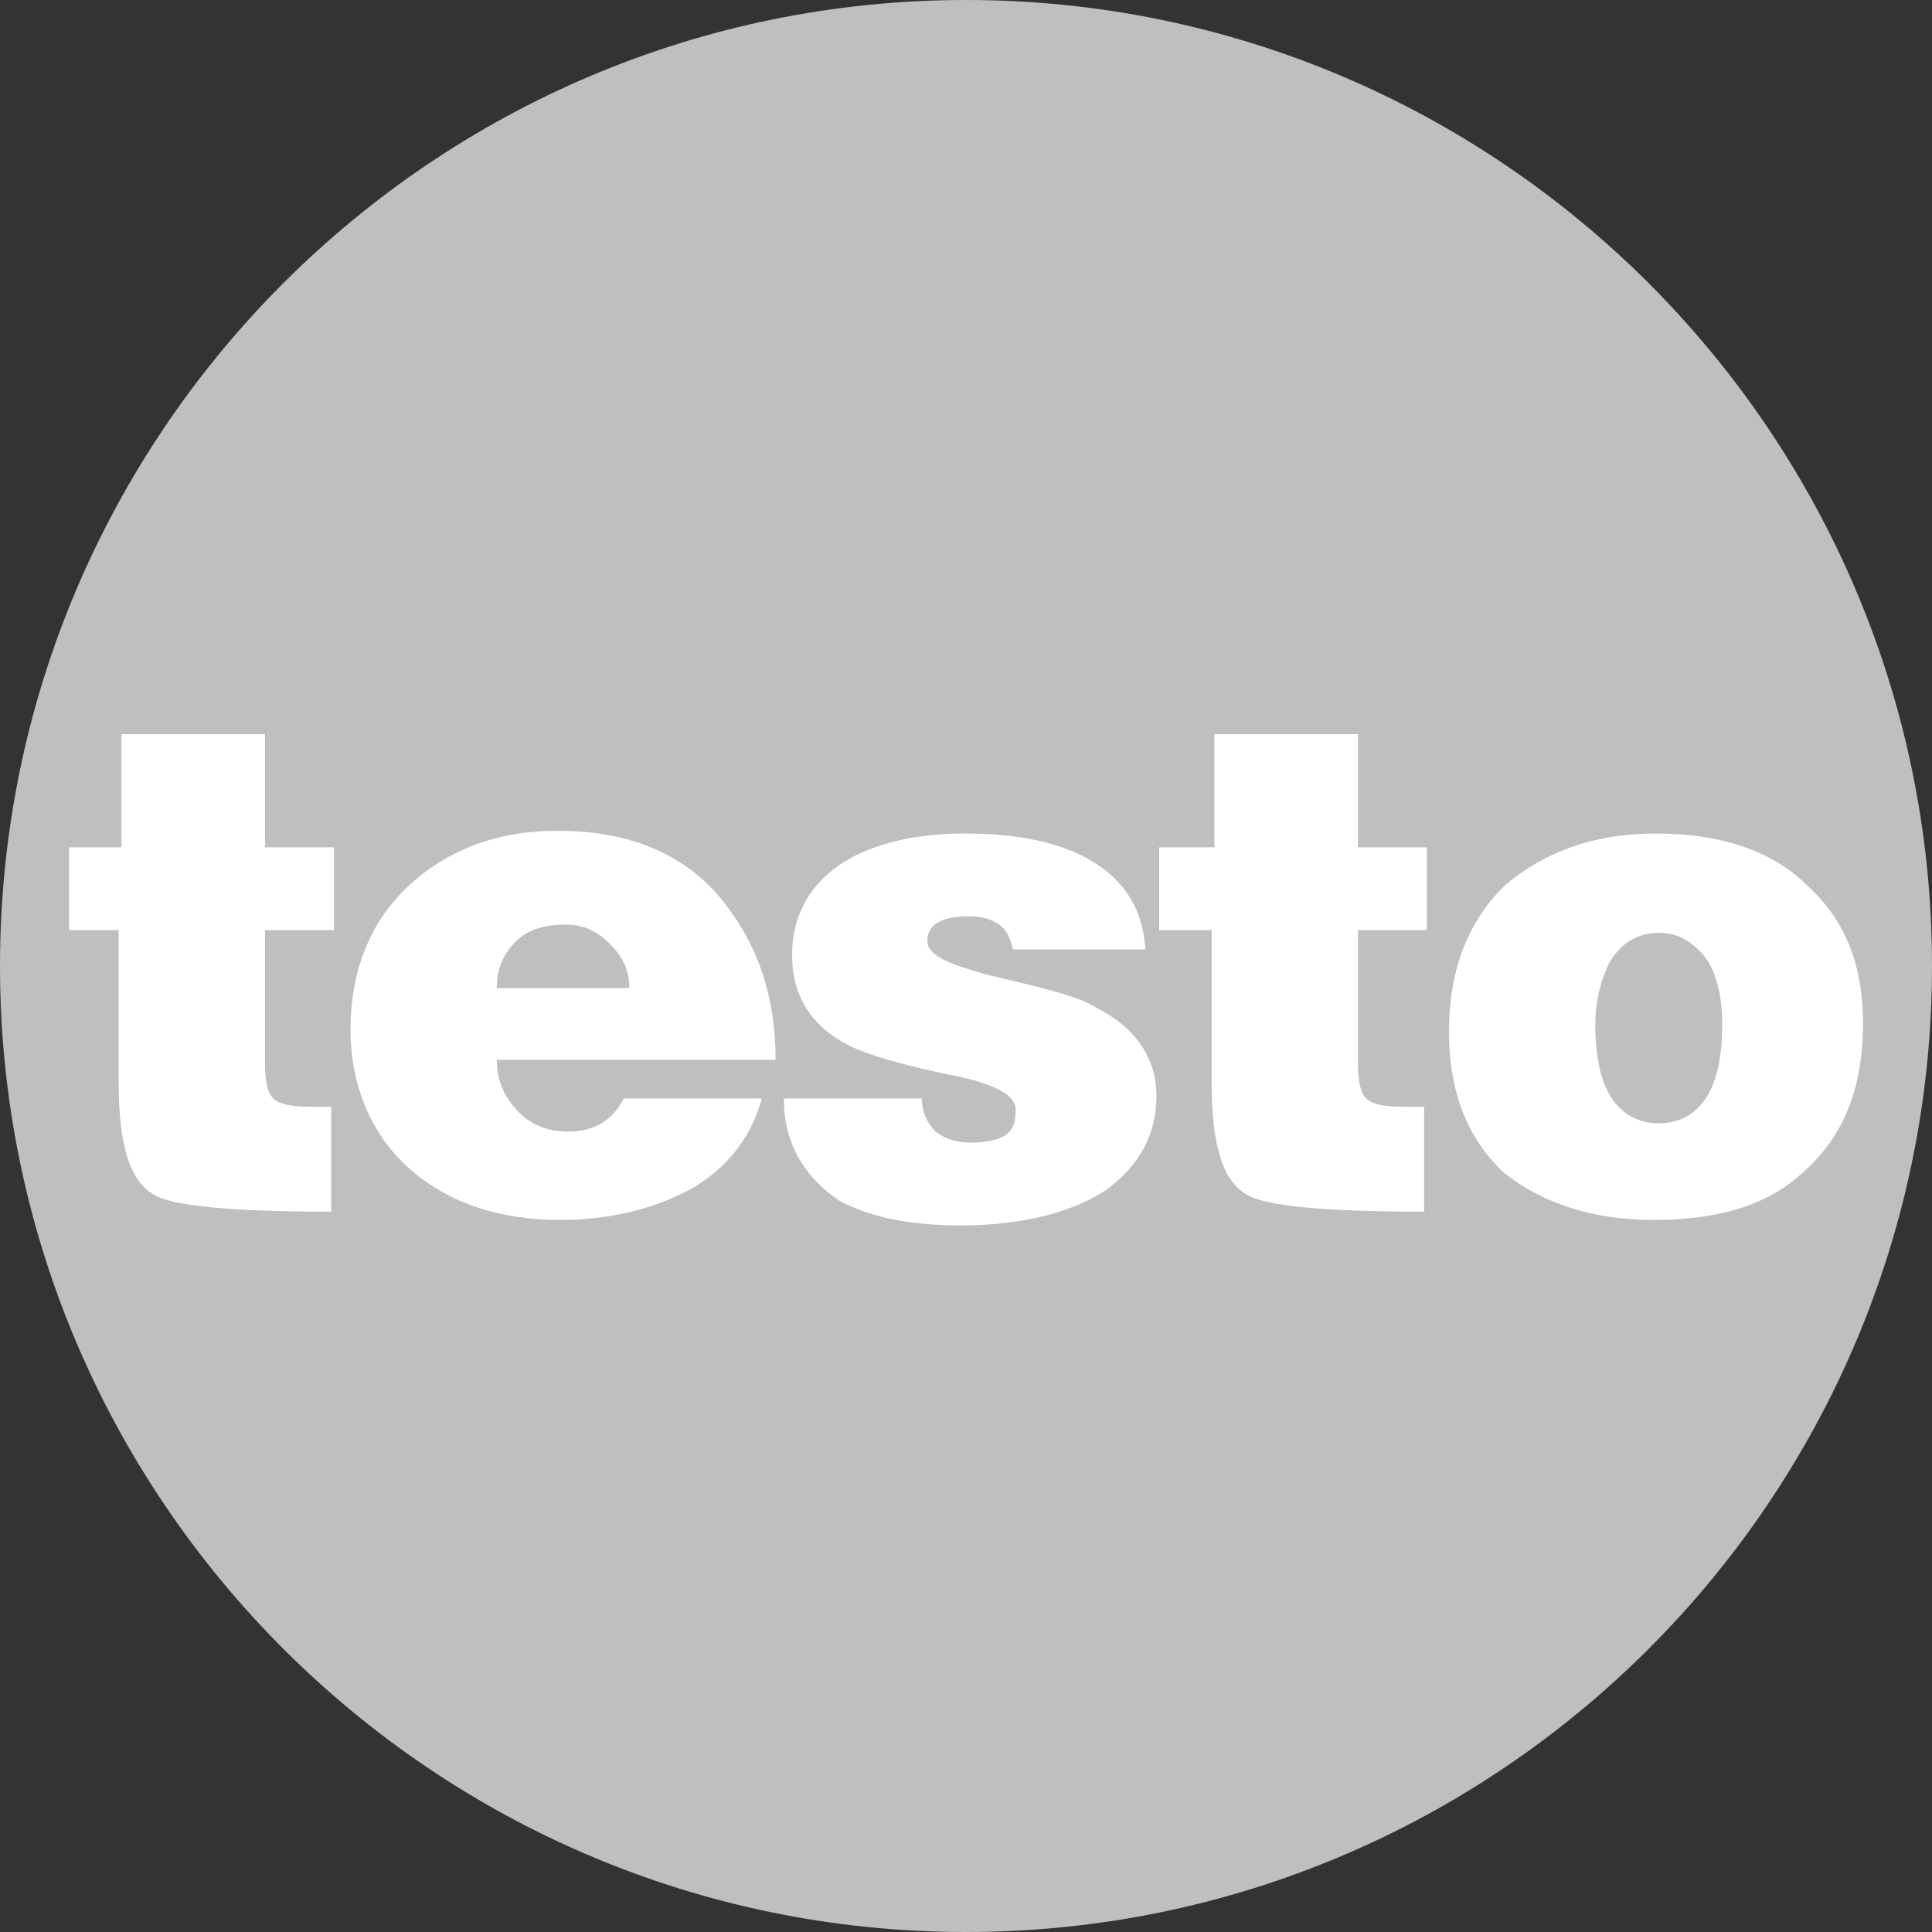
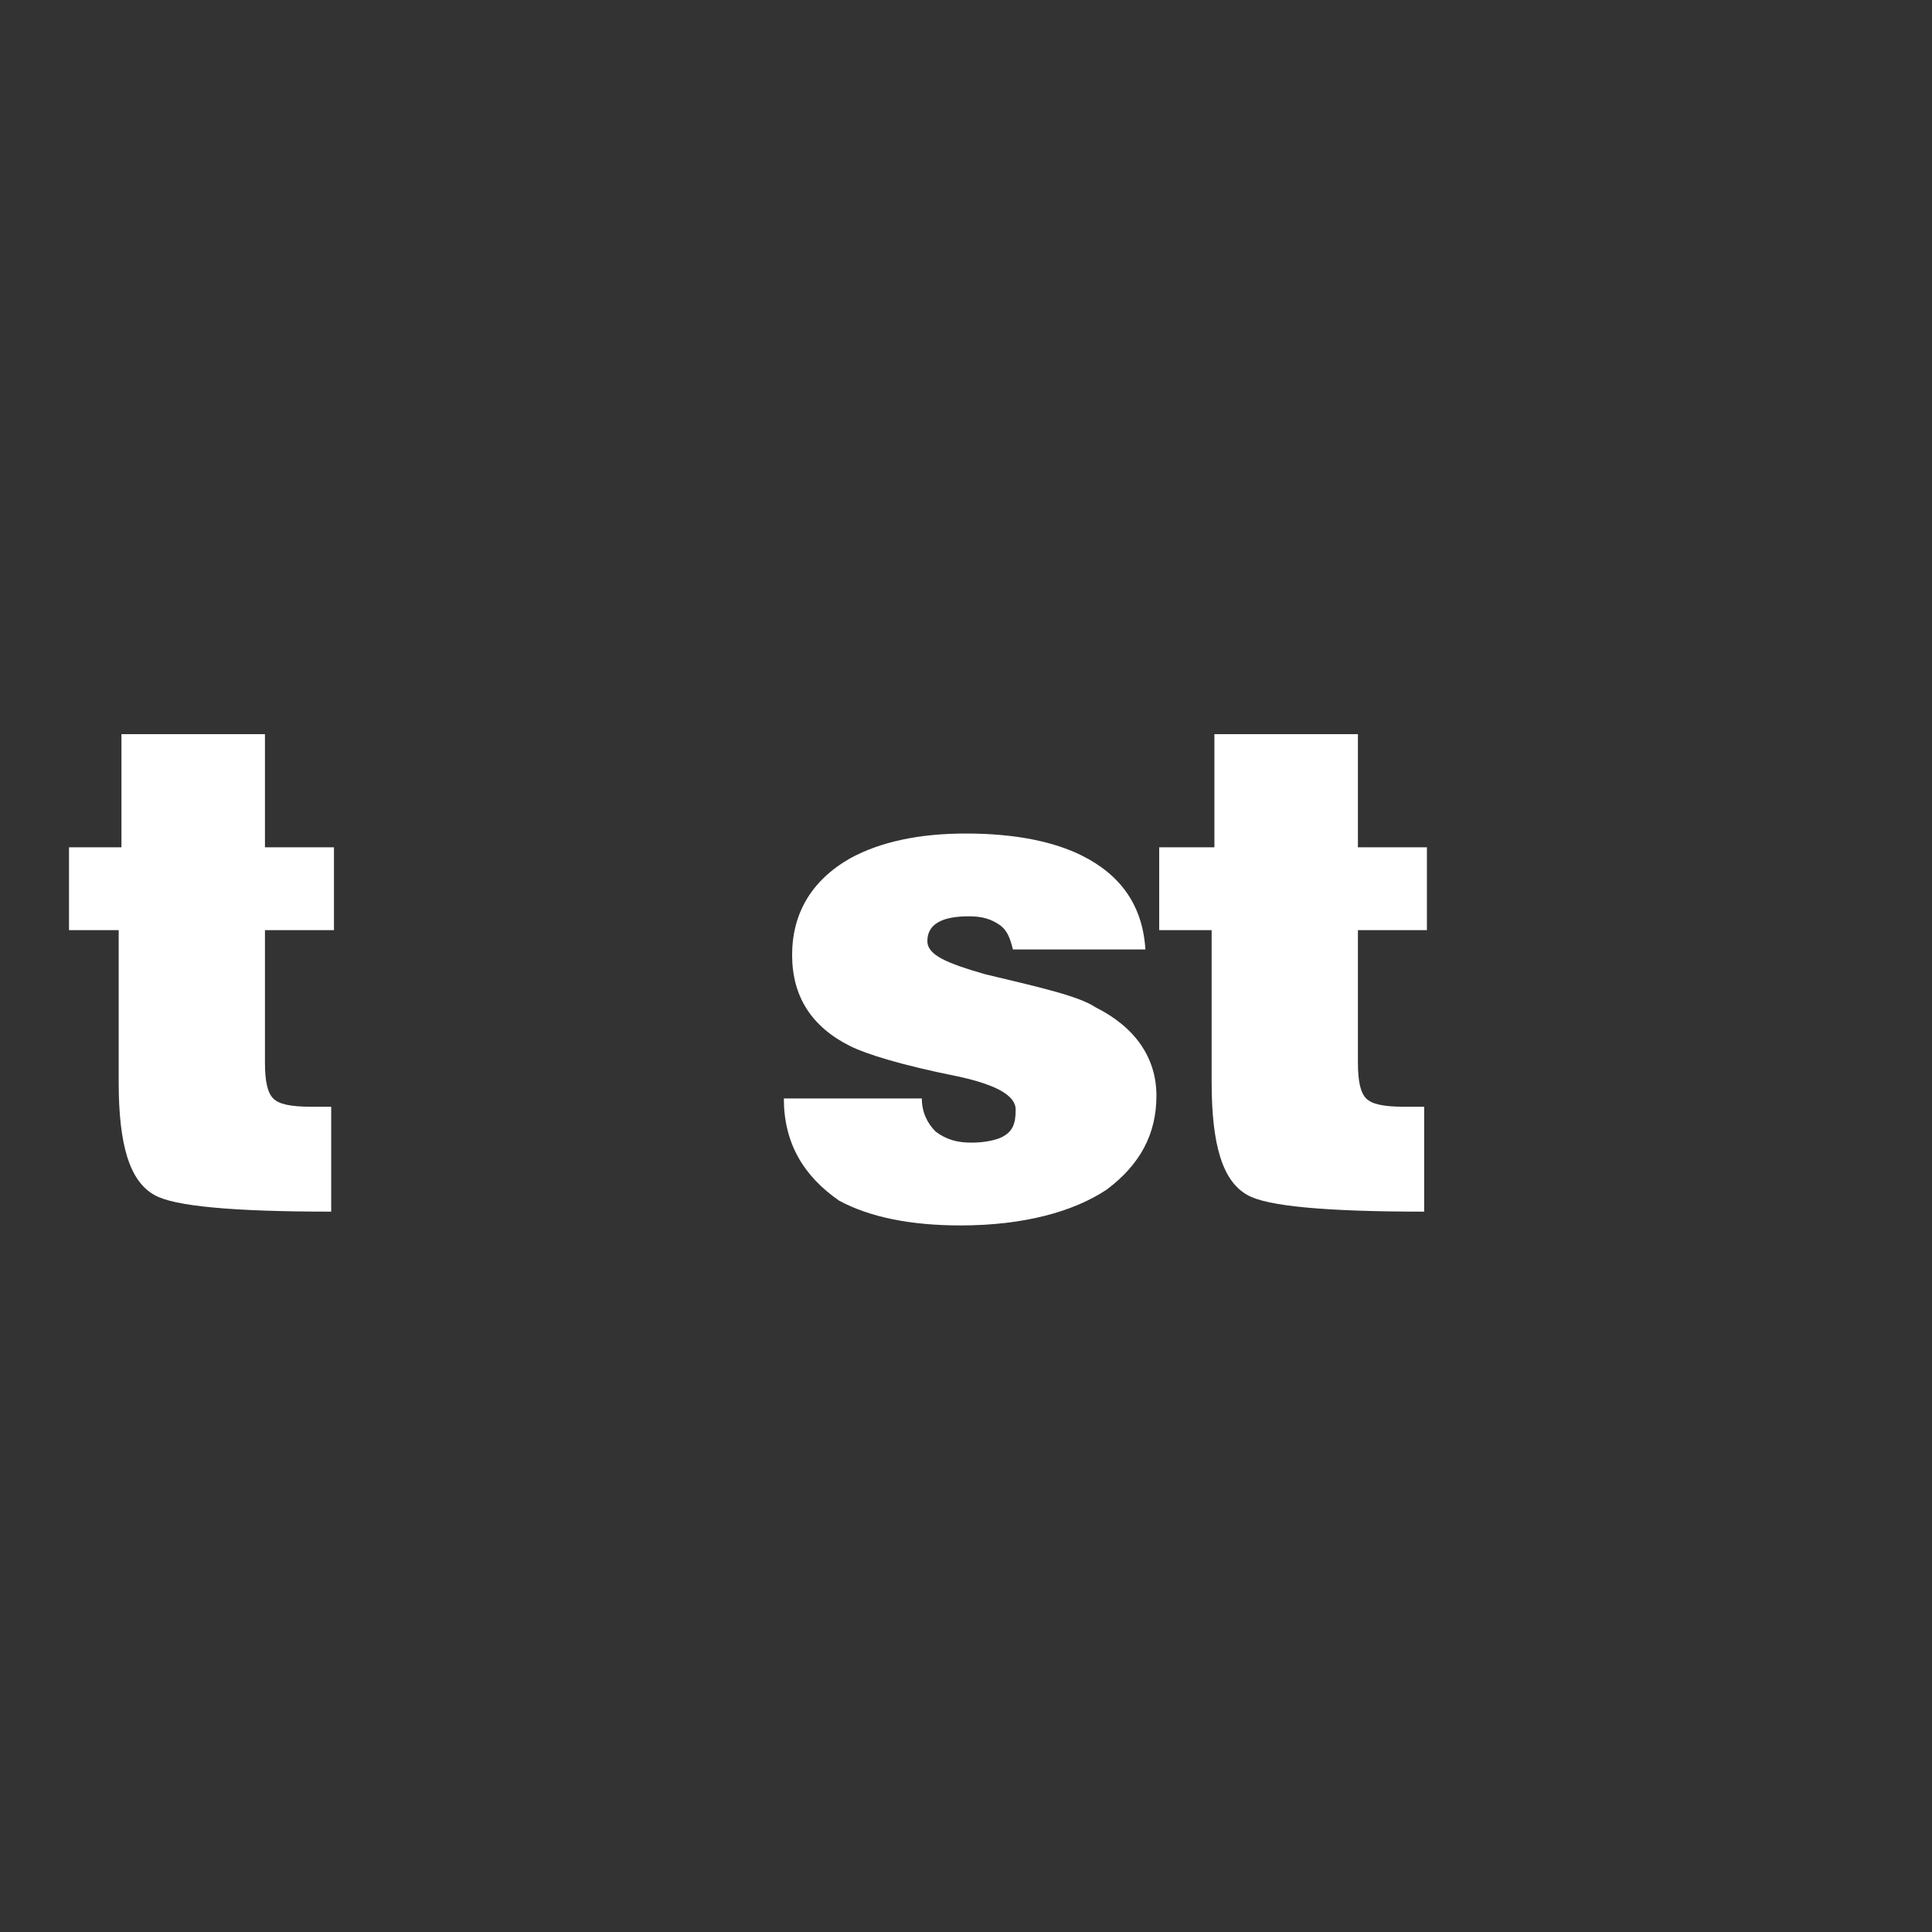
<svg xmlns="http://www.w3.org/2000/svg" enable-background="new 0 0 70 70" viewBox="0 0 70 70">
  <rect x="0" y="0" width="70" height="70" fill="#333333" stroke="none" />
-   <path d="m0 35c0-19.3 15.7-35 35-35s35 15.7 35 35-15.7 35-35 35-35-15.7-35-35" fill="#bfbfbf" />
  <g fill="#fff">
    <path d="m12 40.1v3.8c-3.6 0-5.7-.2-6.4-.6-.9-.5-1.3-1.8-1.3-4.1v-5.5h-1.8v-3h1.9v-4.1h5.2v4.1h2.5v3h-2.5v4.8c0 .7.1 1.1.3 1.3s.6.3 1.4.3z" />
-     <path clip-rule="evenodd" d="m28.1 38.4h-10.1c0 .8.3 1.4.8 1.9s1.1.7 1.8.7c.9 0 1.6-.4 2-1.2h5c-.4 1.5-1.4 2.7-2.8 3.4-1.2.6-2.7 1-4.5 1-2.2 0-4-.6-5.4-1.8s-2.2-3-2.2-5.1.7-3.9 2.1-5.2 3.2-2 5.4-2c2.4 0 4.3.7 5.7 2.2 1.5 1.7 2.2 3.7 2.2 6.1m-10.1-2.6h4.8c0-.6-.2-1.1-.7-1.6s-1-.7-1.6-.7c-.8 0-1.4.2-1.8.6s-.7.9-.7 1.7z" fill-rule="evenodd" />
    <path d="m28.4 39.8h5c0 .5.2.9.5 1.2.4.3.8.4 1.3.4s.9-.1 1.1-.2c.4-.2.5-.5.5-1s-.7-.9-2.1-1.2c-2-.4-3.3-.8-3.9-1.1-1.4-.7-2.1-1.8-2.1-3.3s.7-2.7 2.1-3.5c1.1-.6 2.5-.9 4.2-.9 1.8 0 3.2.3 4.2.8 1.4.7 2.2 1.8 2.3 3.4h-4.8c-.1-.4-.2-.7-.5-.9s-.6-.3-1.1-.3c-1 0-1.5.3-1.5.9 0 .5.7.8 2.1 1.2 2.1.5 3.4.8 4 1.2 1.4.7 2.2 1.8 2.2 3.2s-.6 2.5-1.8 3.4c-1.2.8-3 1.3-5.3 1.3-1.8 0-3.3-.3-4.4-.9-1.3-.9-2-2.1-2-3.7" />
-     <path d="m51.6 40.1v3.8c-3.6 0-5.7-.2-6.4-.6-.9-.5-1.3-1.8-1.3-4.1v-5.5h-1.9v-3h2v-4.1h5.2v4.1h2.5v3h-2.5v4.8c0 .7.1 1.1.3 1.3s.6.3 1.4.3z" />
-     <path clip-rule="evenodd" d="m52.5 37.4c0-2.3.7-4 2-5.3 1.4-1.2 3.2-1.9 5.5-1.9s4.2.6 5.5 1.9c1.4 1.3 2 2.9 2 5 0 2.3-.7 4.1-2.2 5.4-1.3 1.2-3.1 1.7-5.4 1.7-2.2 0-4-.6-5.4-1.7-1.3-1.2-2-2.9-2-5.1m7.6-3.6c-.8 0-1.4.4-1.8 1.1-.3.6-.5 1.4-.5 2.2 0 1.2.2 2.1.6 2.7s1 .9 1.7.9 1.3-.3 1.7-.9.6-1.5.6-2.7c0-1-.2-1.8-.6-2.4-.5-.6-1-.9-1.7-.9z" fill-rule="evenodd" />
+     <path d="m51.6 40.1v3.8c-3.6 0-5.7-.2-6.4-.6-.9-.5-1.3-1.8-1.3-4.1v-5.5h-1.9v-3h2v-4.1h5.2v4.1h2.5v3h-2.5v4.8c0 .7.1 1.1.3 1.3s.6.3 1.4.3" />
  </g>
</svg>